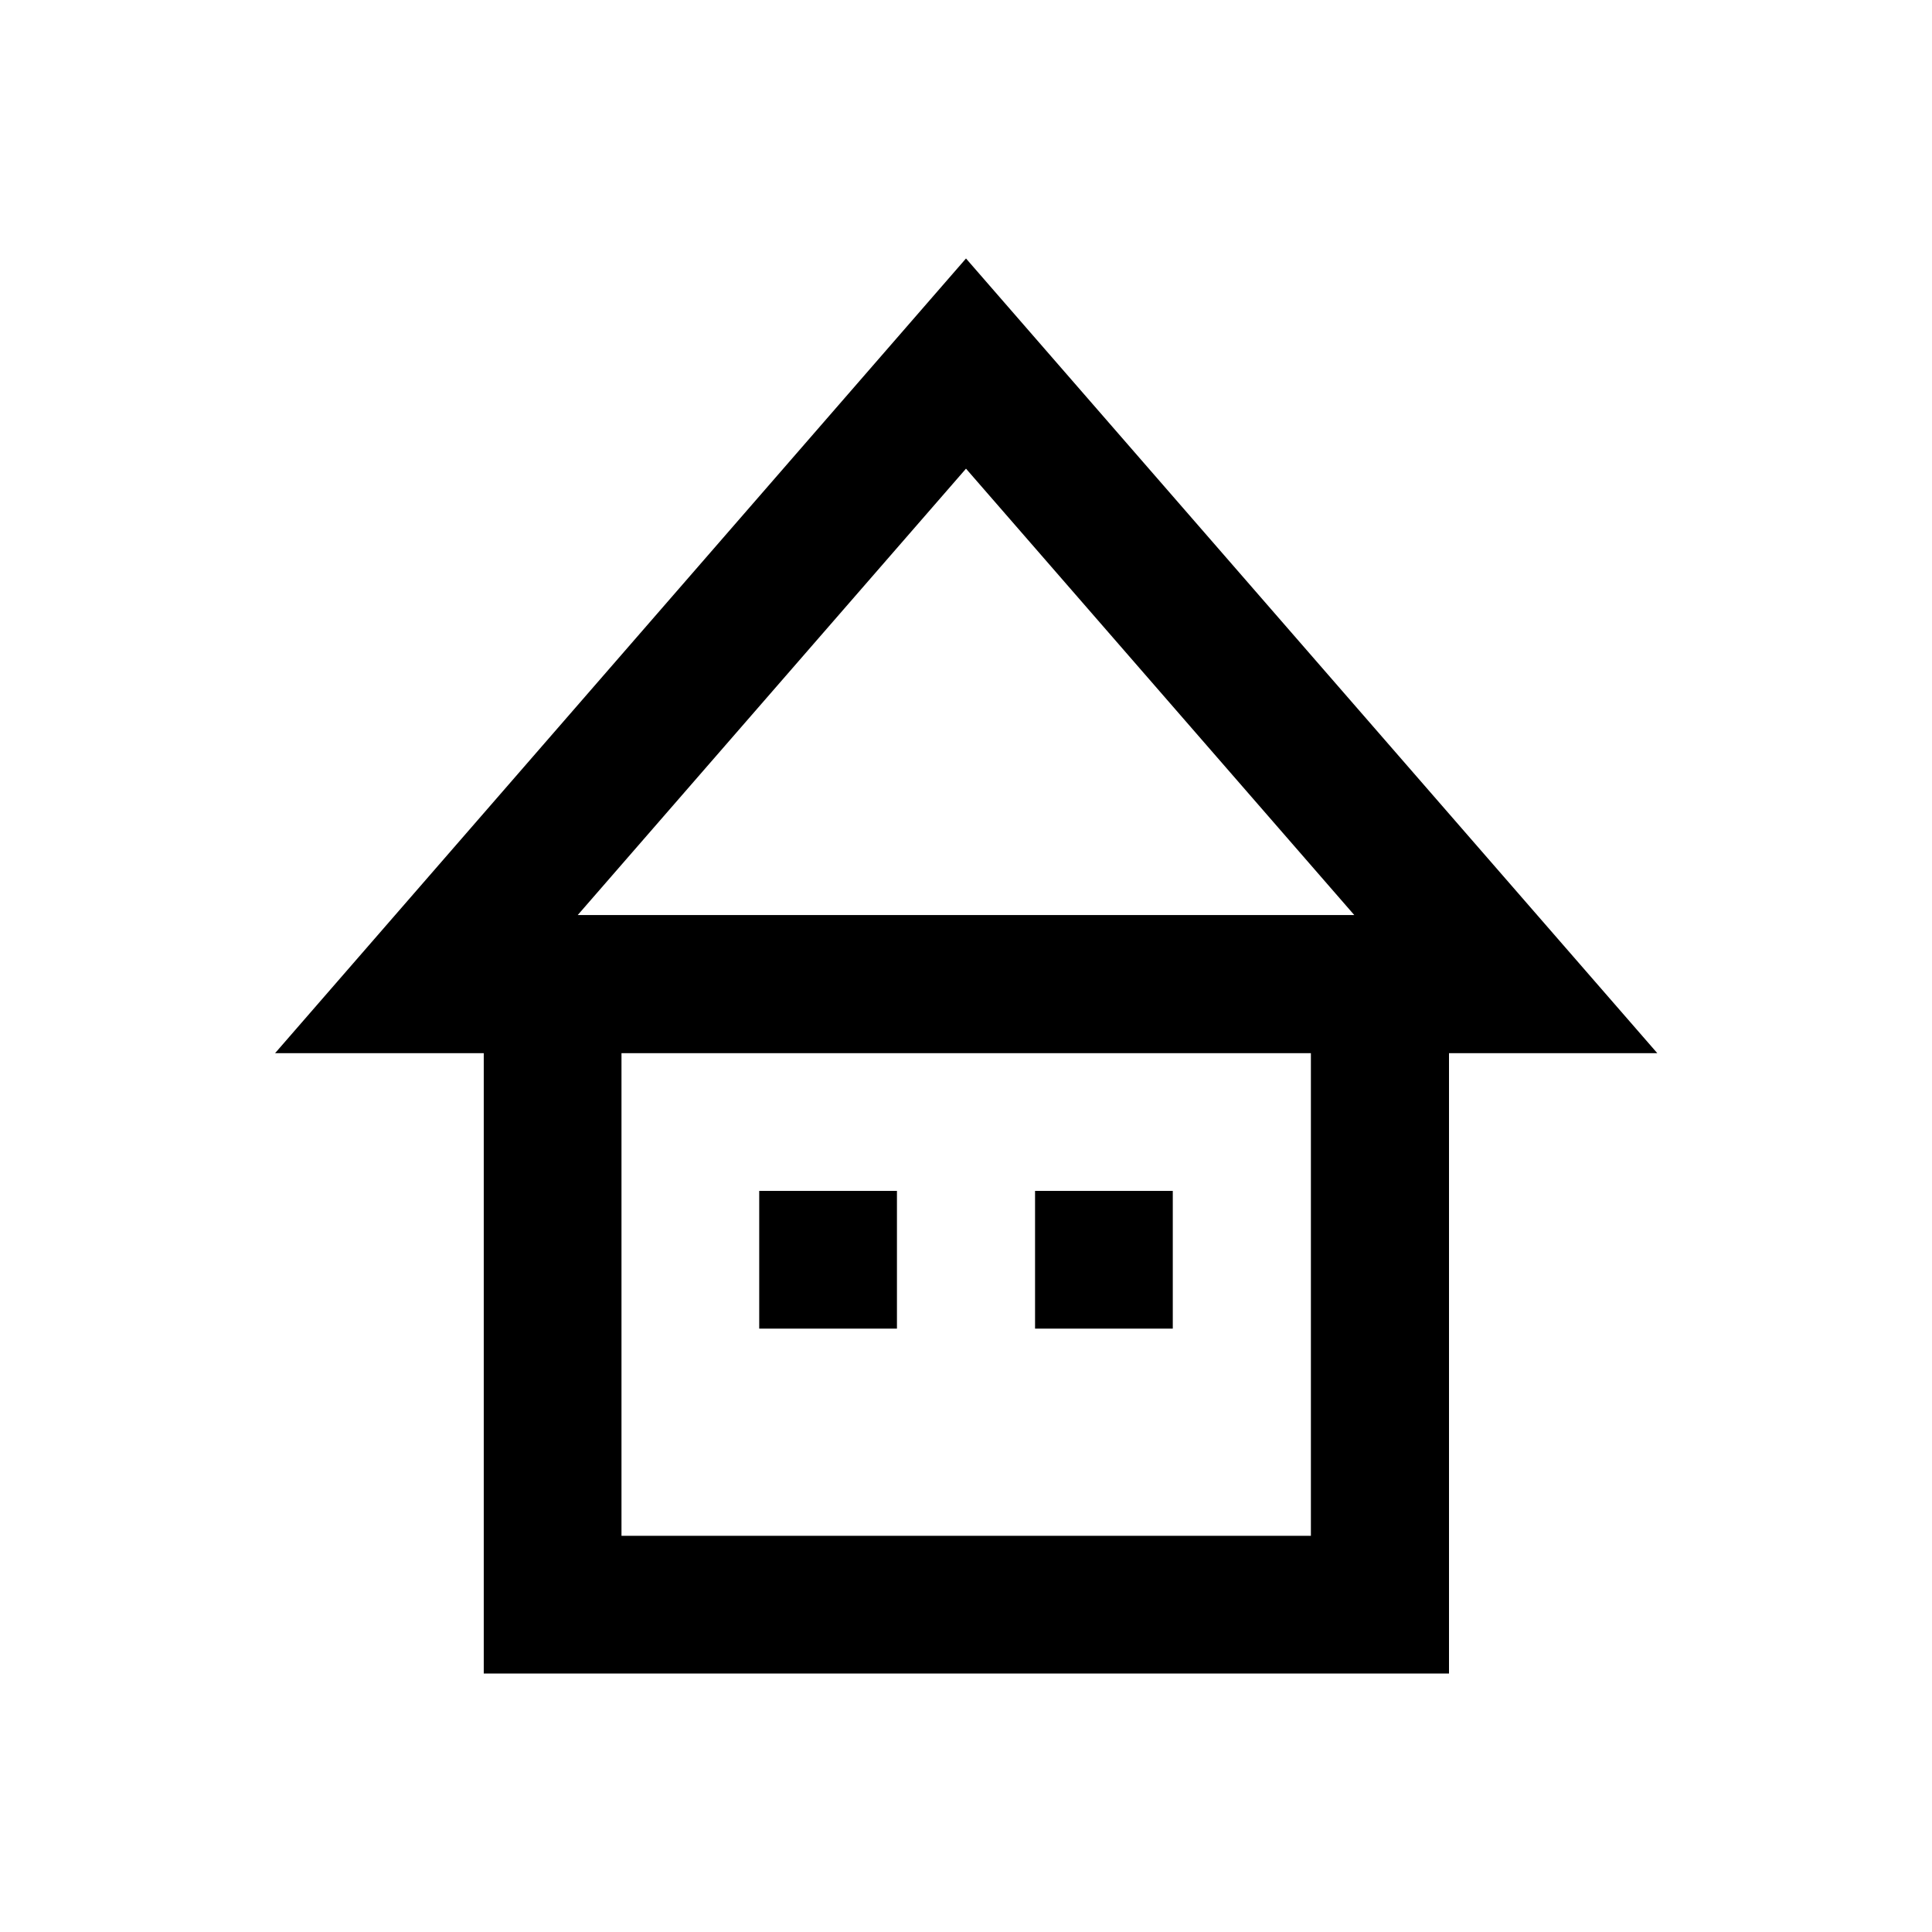
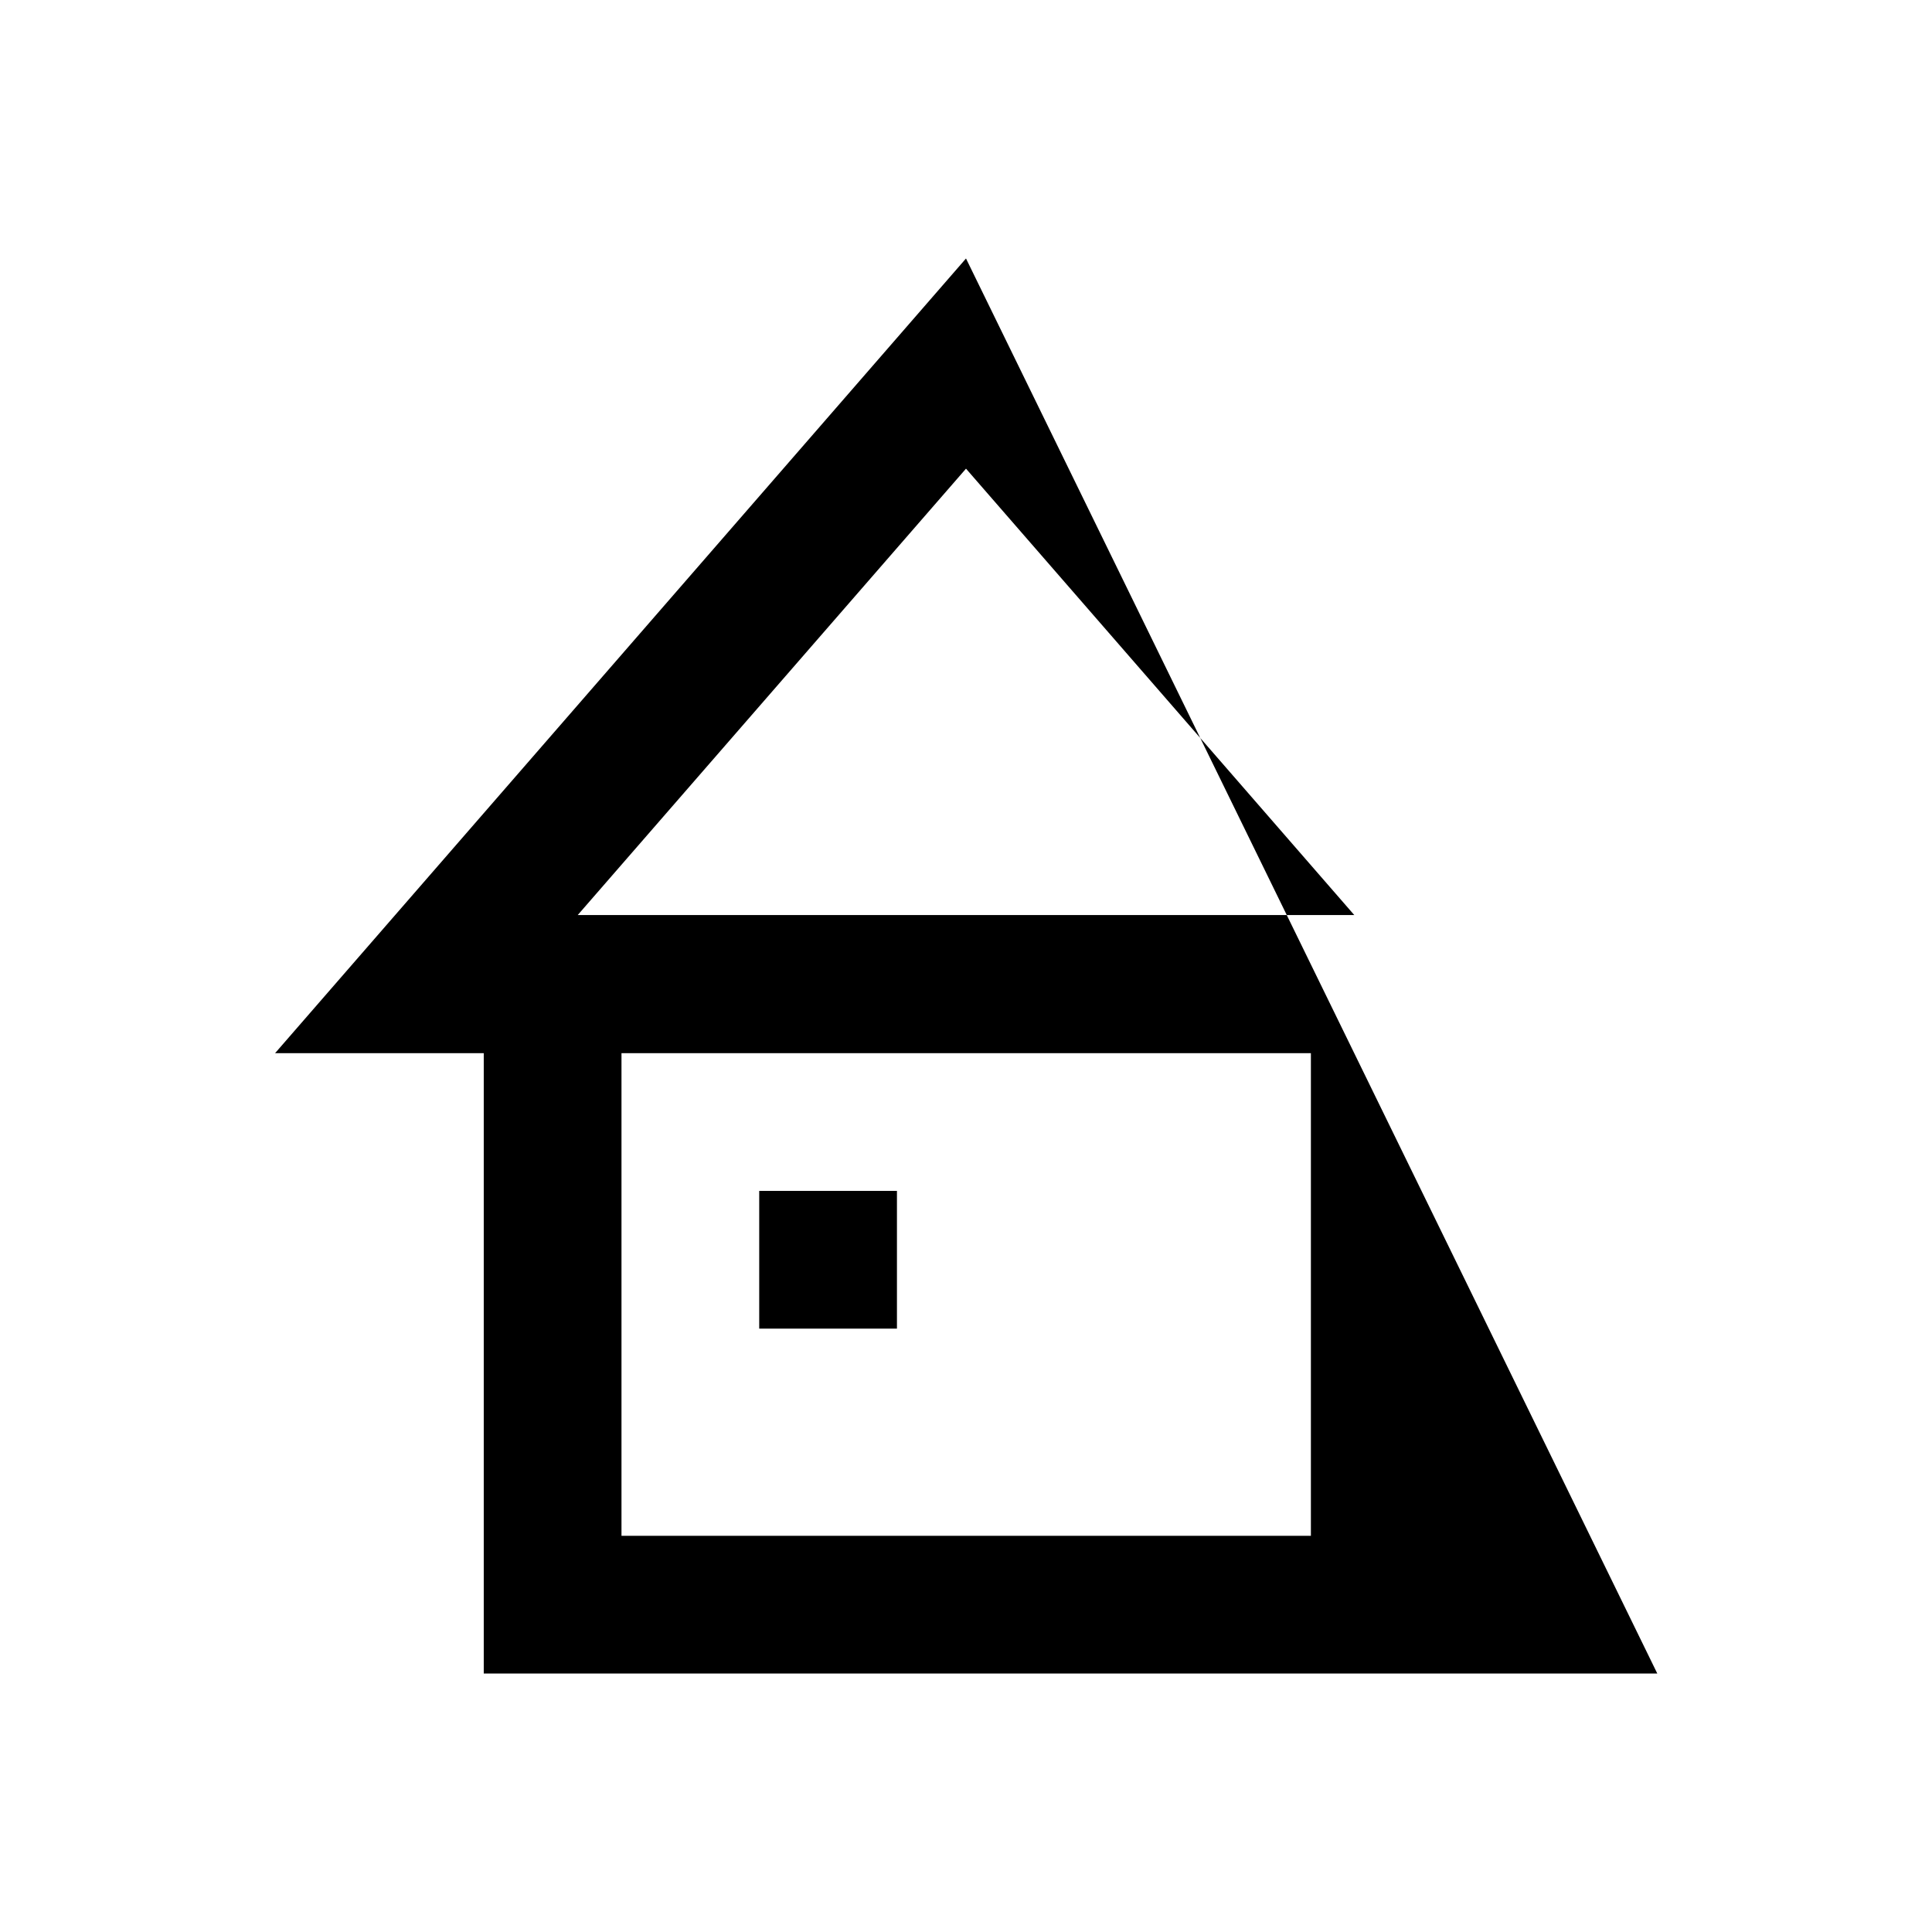
<svg xmlns="http://www.w3.org/2000/svg" version="1.1" id="Layer_1" x="0px" y="0px" viewBox="0 0 512 512" enable-background="new 0 0 512 512" xml:space="preserve">
  <g>
-     <path d="M256,68.5L72.9,279.1h55.3v164.4h255.8V279.1h55.2L256,68.5z M347.4,407H164.7V279.1h182.7V407z M153.1,242.5L256,124.2   l102.9,118.3H153.1z" />
+     <path d="M256,68.5L72.9,279.1h55.3v164.4h255.8h55.2L256,68.5z M347.4,407H164.7V279.1h182.7V407z M153.1,242.5L256,124.2   l102.9,118.3H153.1z" />
    <rect x="201.2" y="315.6" width="36.5" height="36.5" />
-     <rect x="274.3" y="315.6" width="36.5" height="36.5" />
  </g>
</svg>